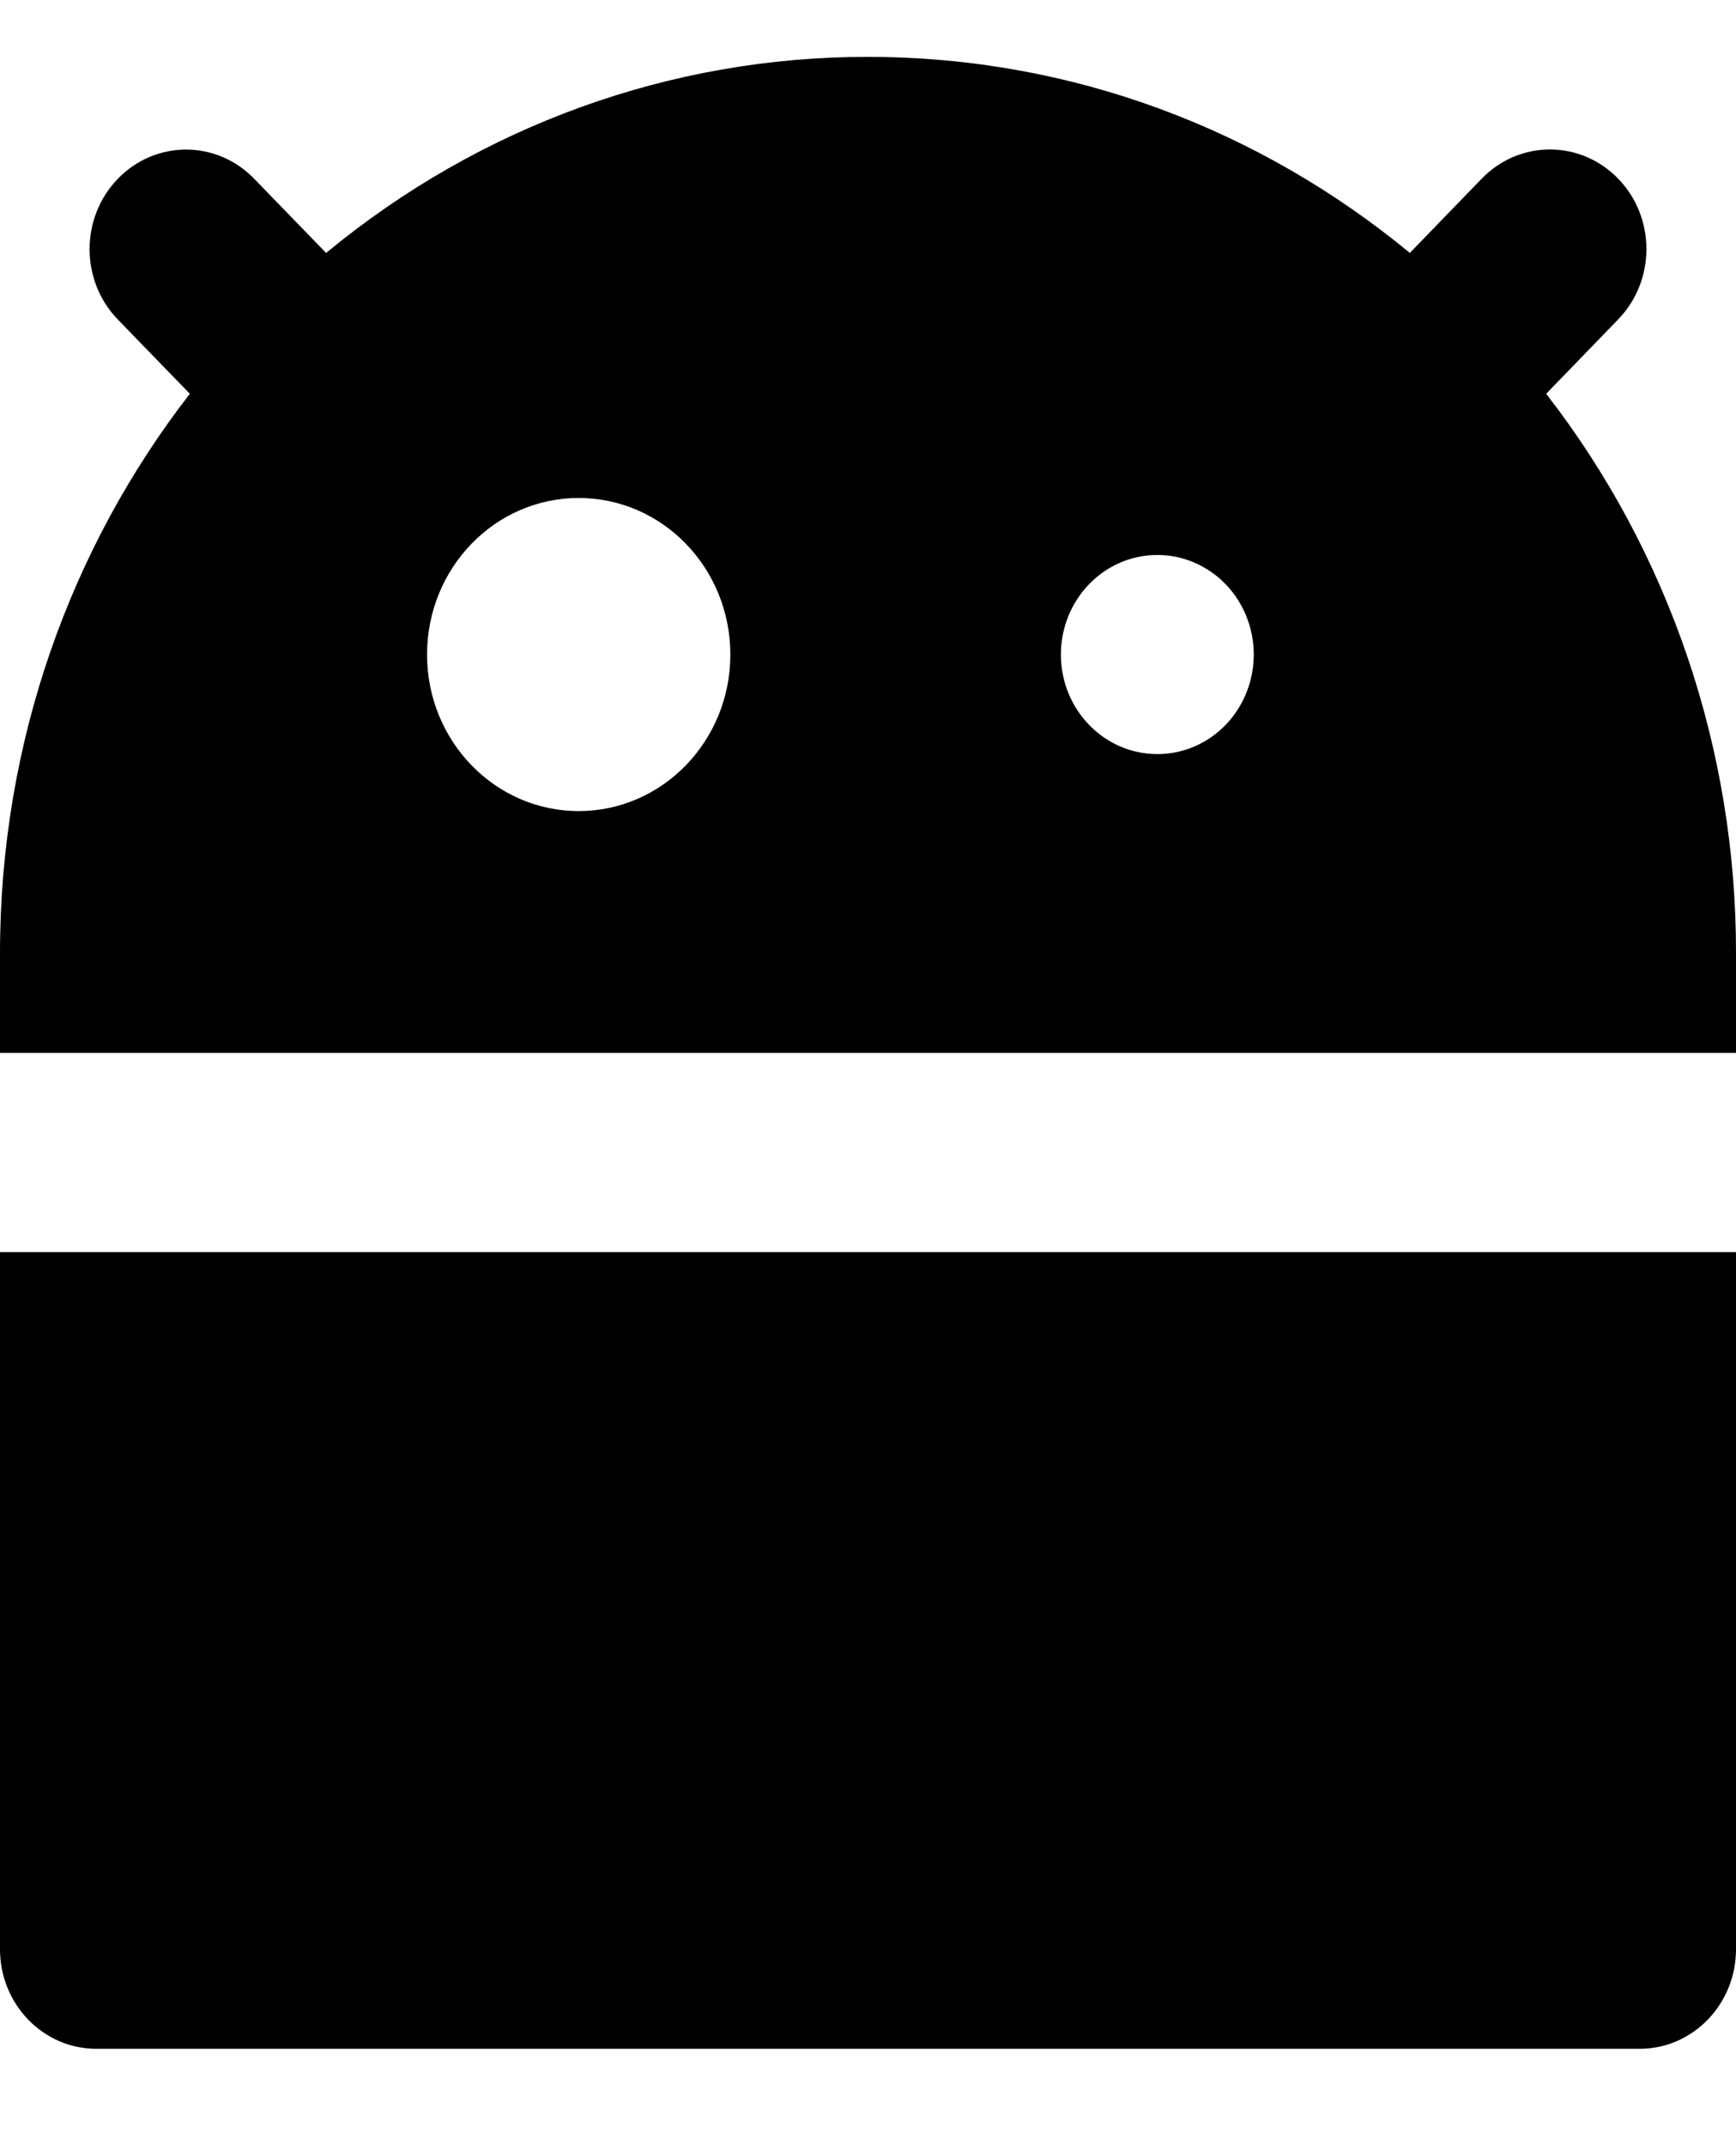
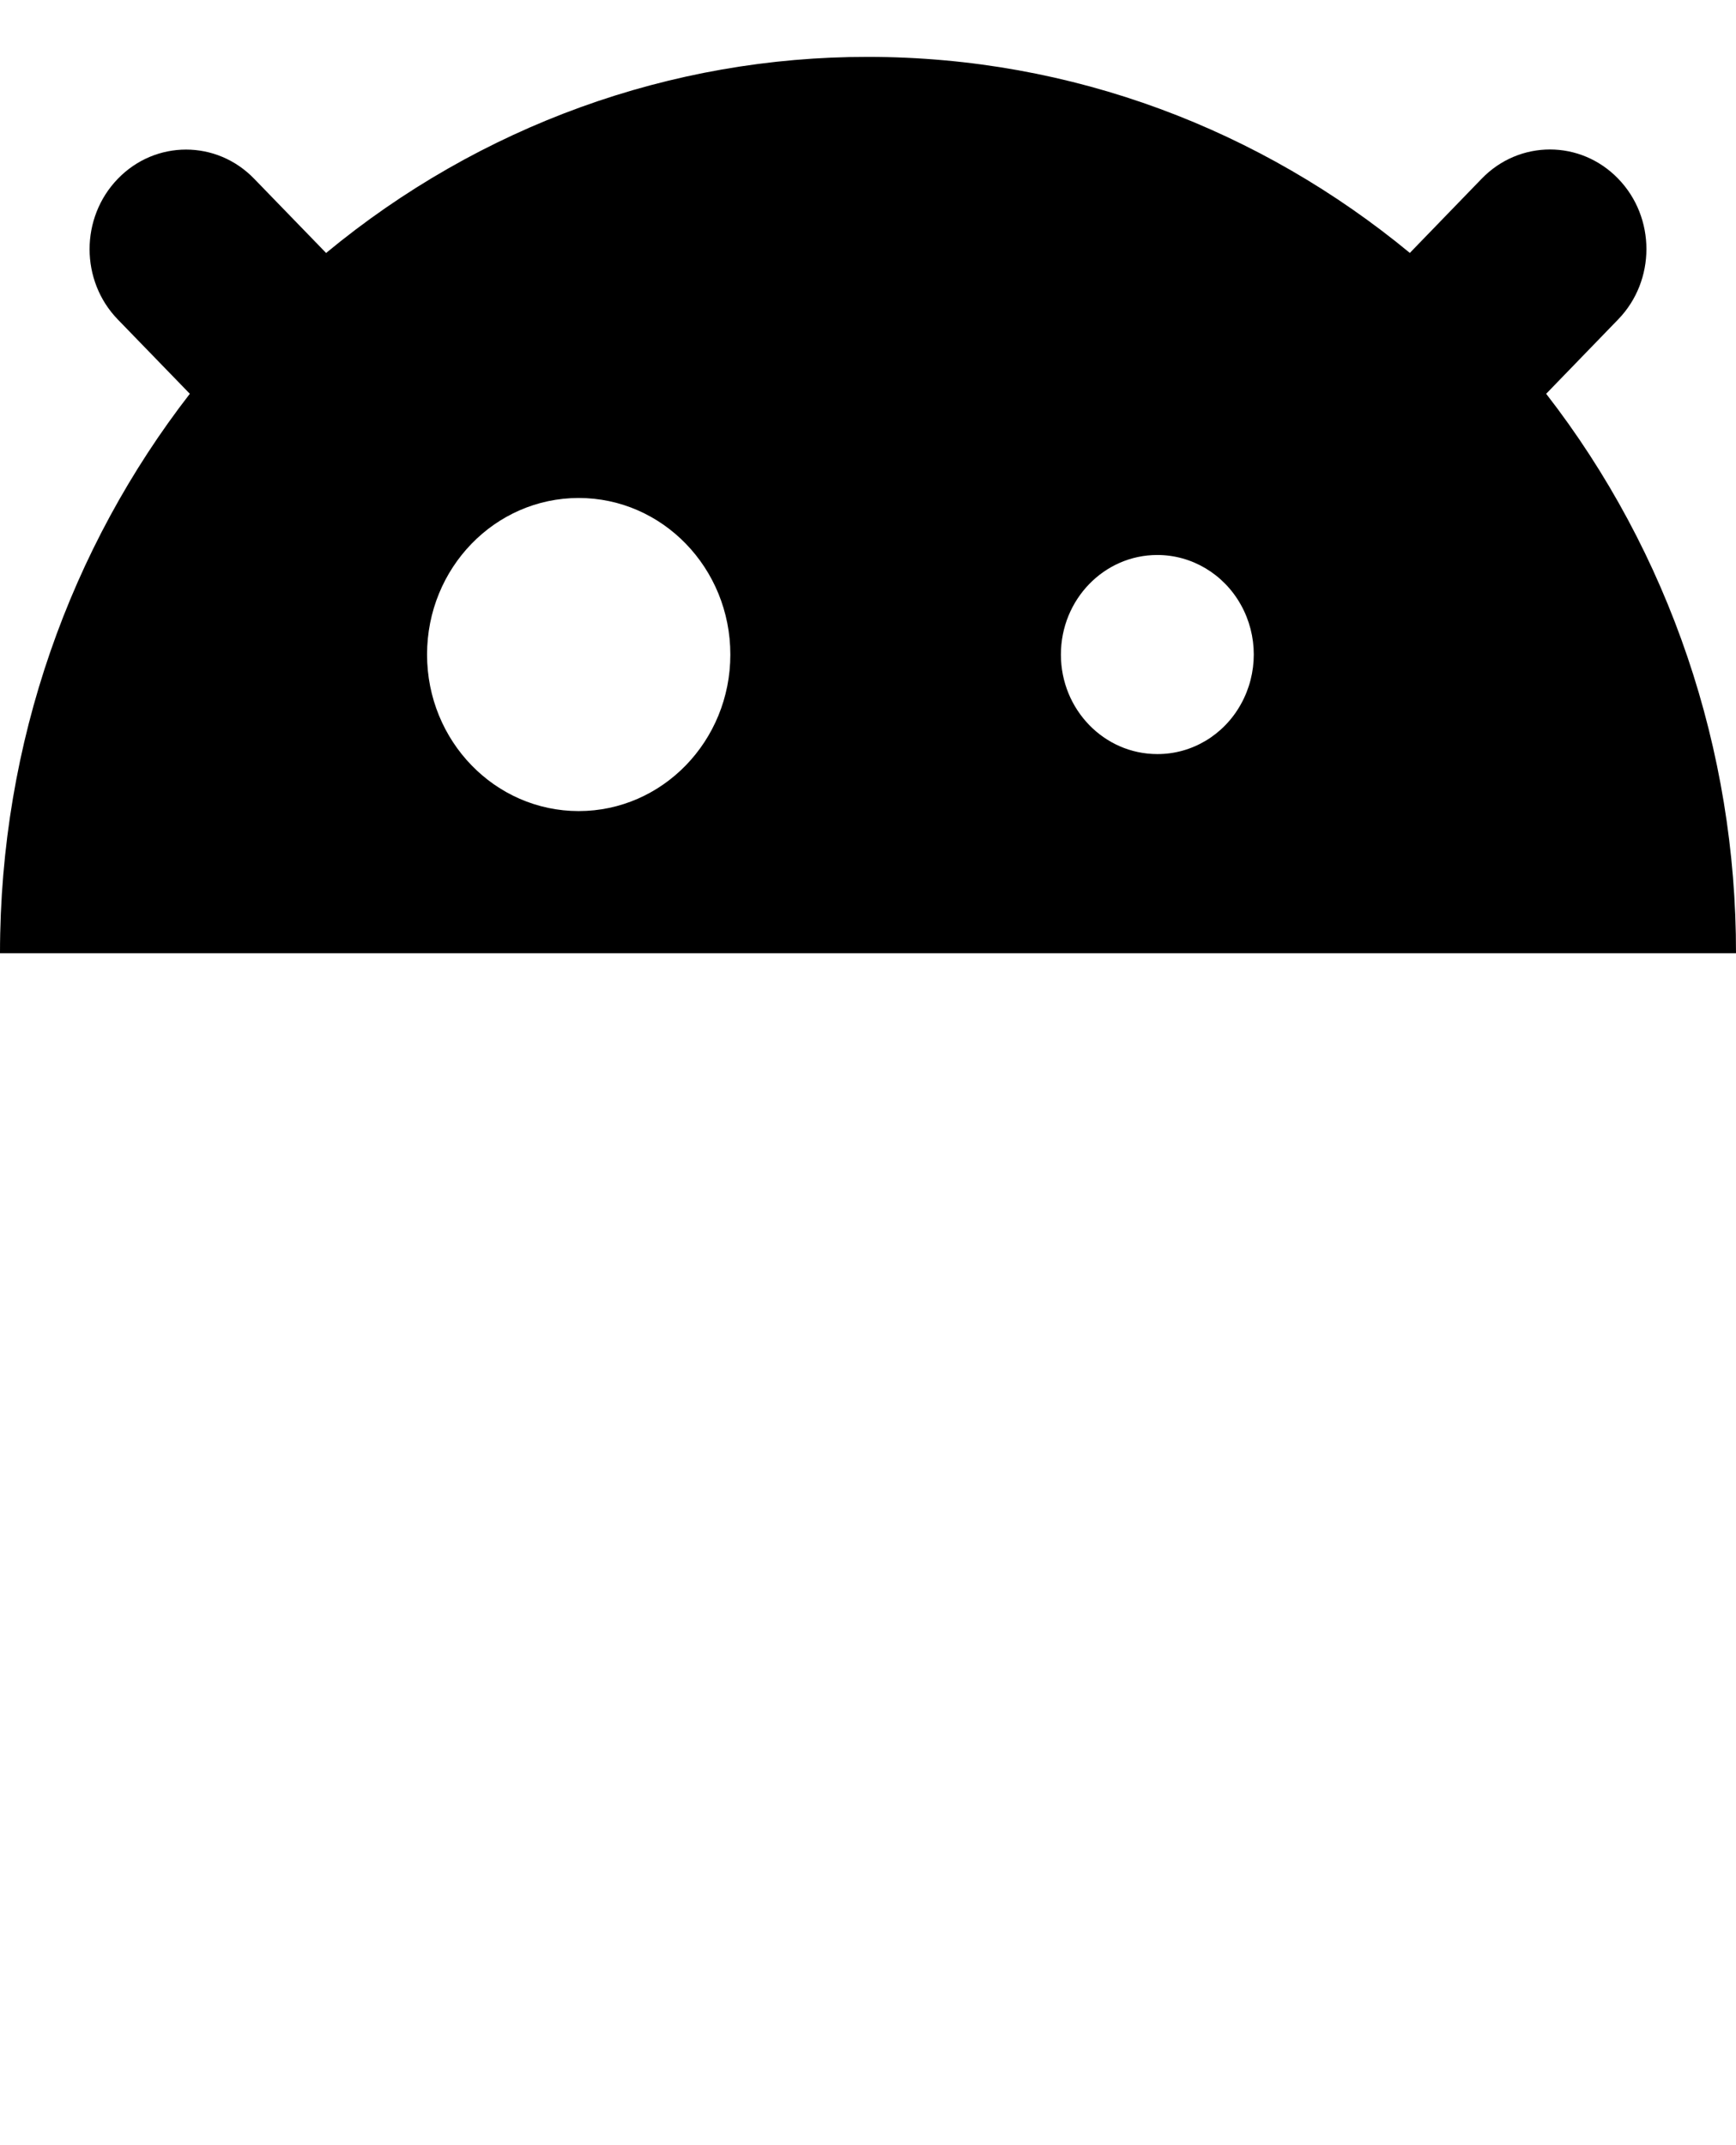
<svg xmlns="http://www.w3.org/2000/svg" width="17" height="21" viewBox="0 0 17 21" fill="none">
  <g id="Frame 3009">
    <g id="Group">
-       <path id="Vector" d="M15.141 3.855L15.846 3.127C16.215 2.747 16.215 2.129 15.846 1.749C15.477 1.368 14.879 1.368 14.51 1.749L13.806 2.476C12.351 1.275 10.507 0.557 8.5 0.557C6.571 0.554 4.699 1.231 3.194 2.476V2.477L2.489 1.75C2.121 1.369 1.523 1.369 1.154 1.75C0.785 2.131 0.785 2.748 1.154 3.128L1.859 3.855C0.695 5.356 0 7.261 0 9.332V10.307H17V9.332C17.003 7.341 16.348 5.409 15.141 3.855ZM5.667 7.94C4.847 7.94 4.182 7.254 4.182 6.408C4.182 5.561 4.847 4.875 5.667 4.875C6.487 4.875 7.152 5.561 7.152 6.408C7.152 7.254 6.487 7.94 5.667 7.94ZM12.151 6.895C11.983 7.197 11.671 7.383 11.333 7.382C10.812 7.382 10.389 6.946 10.389 6.408C10.389 5.869 10.812 5.433 11.333 5.433C11.671 5.433 11.983 5.619 12.151 5.92C12.32 6.221 12.32 6.593 12.151 6.895Z" fill="black" />
-       <path id="Vector_2" d="M0 19.082C0 19.621 0.423 20.057 0.944 20.057H16.055C16.577 20.057 17 19.621 17 19.082V12.257H0V19.082Z" fill="black" />
+       <path id="Vector" d="M15.141 3.855L15.846 3.127C16.215 2.747 16.215 2.129 15.846 1.749C15.477 1.368 14.879 1.368 14.51 1.749L13.806 2.476C12.351 1.275 10.507 0.557 8.5 0.557C6.571 0.554 4.699 1.231 3.194 2.476V2.477L2.489 1.75C2.121 1.369 1.523 1.369 1.154 1.75C0.785 2.131 0.785 2.748 1.154 3.128L1.859 3.855C0.695 5.356 0 7.261 0 9.332H17V9.332C17.003 7.341 16.348 5.409 15.141 3.855ZM5.667 7.94C4.847 7.94 4.182 7.254 4.182 6.408C4.182 5.561 4.847 4.875 5.667 4.875C6.487 4.875 7.152 5.561 7.152 6.408C7.152 7.254 6.487 7.94 5.667 7.94ZM12.151 6.895C11.983 7.197 11.671 7.383 11.333 7.382C10.812 7.382 10.389 6.946 10.389 6.408C10.389 5.869 10.812 5.433 11.333 5.433C11.671 5.433 11.983 5.619 12.151 5.92C12.32 6.221 12.32 6.593 12.151 6.895Z" fill="black" />
    </g>
  </g>
</svg>